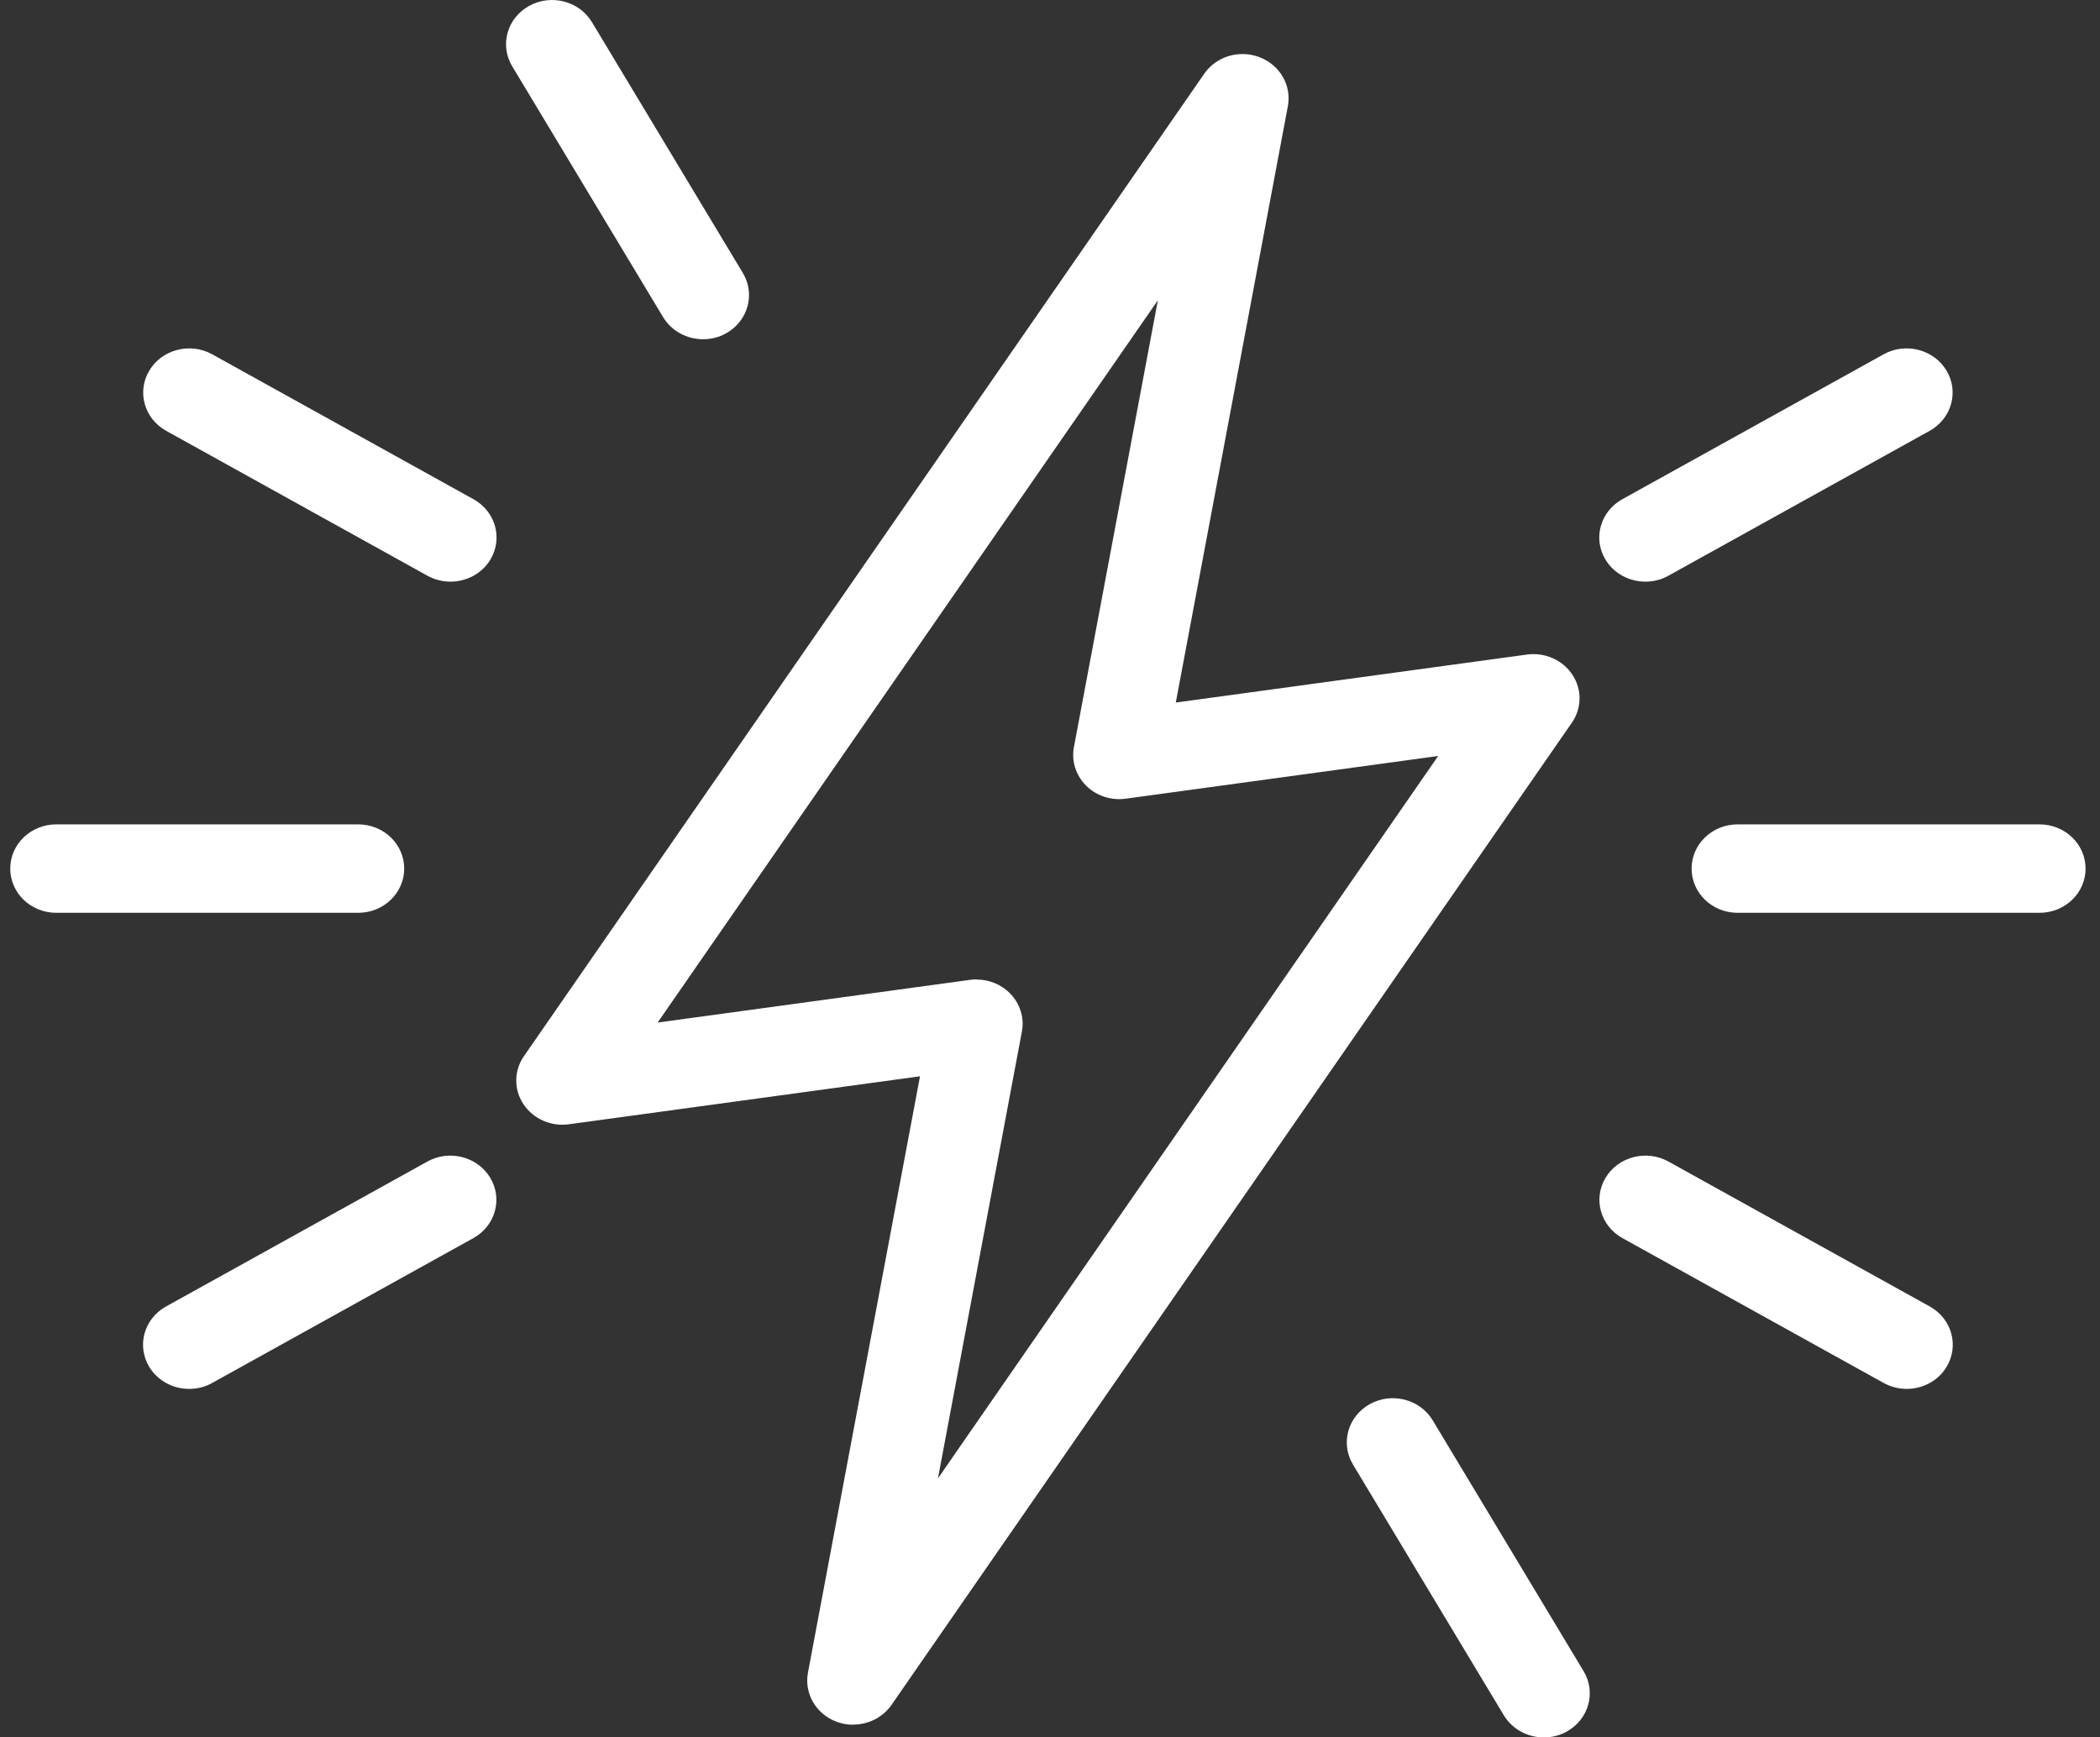
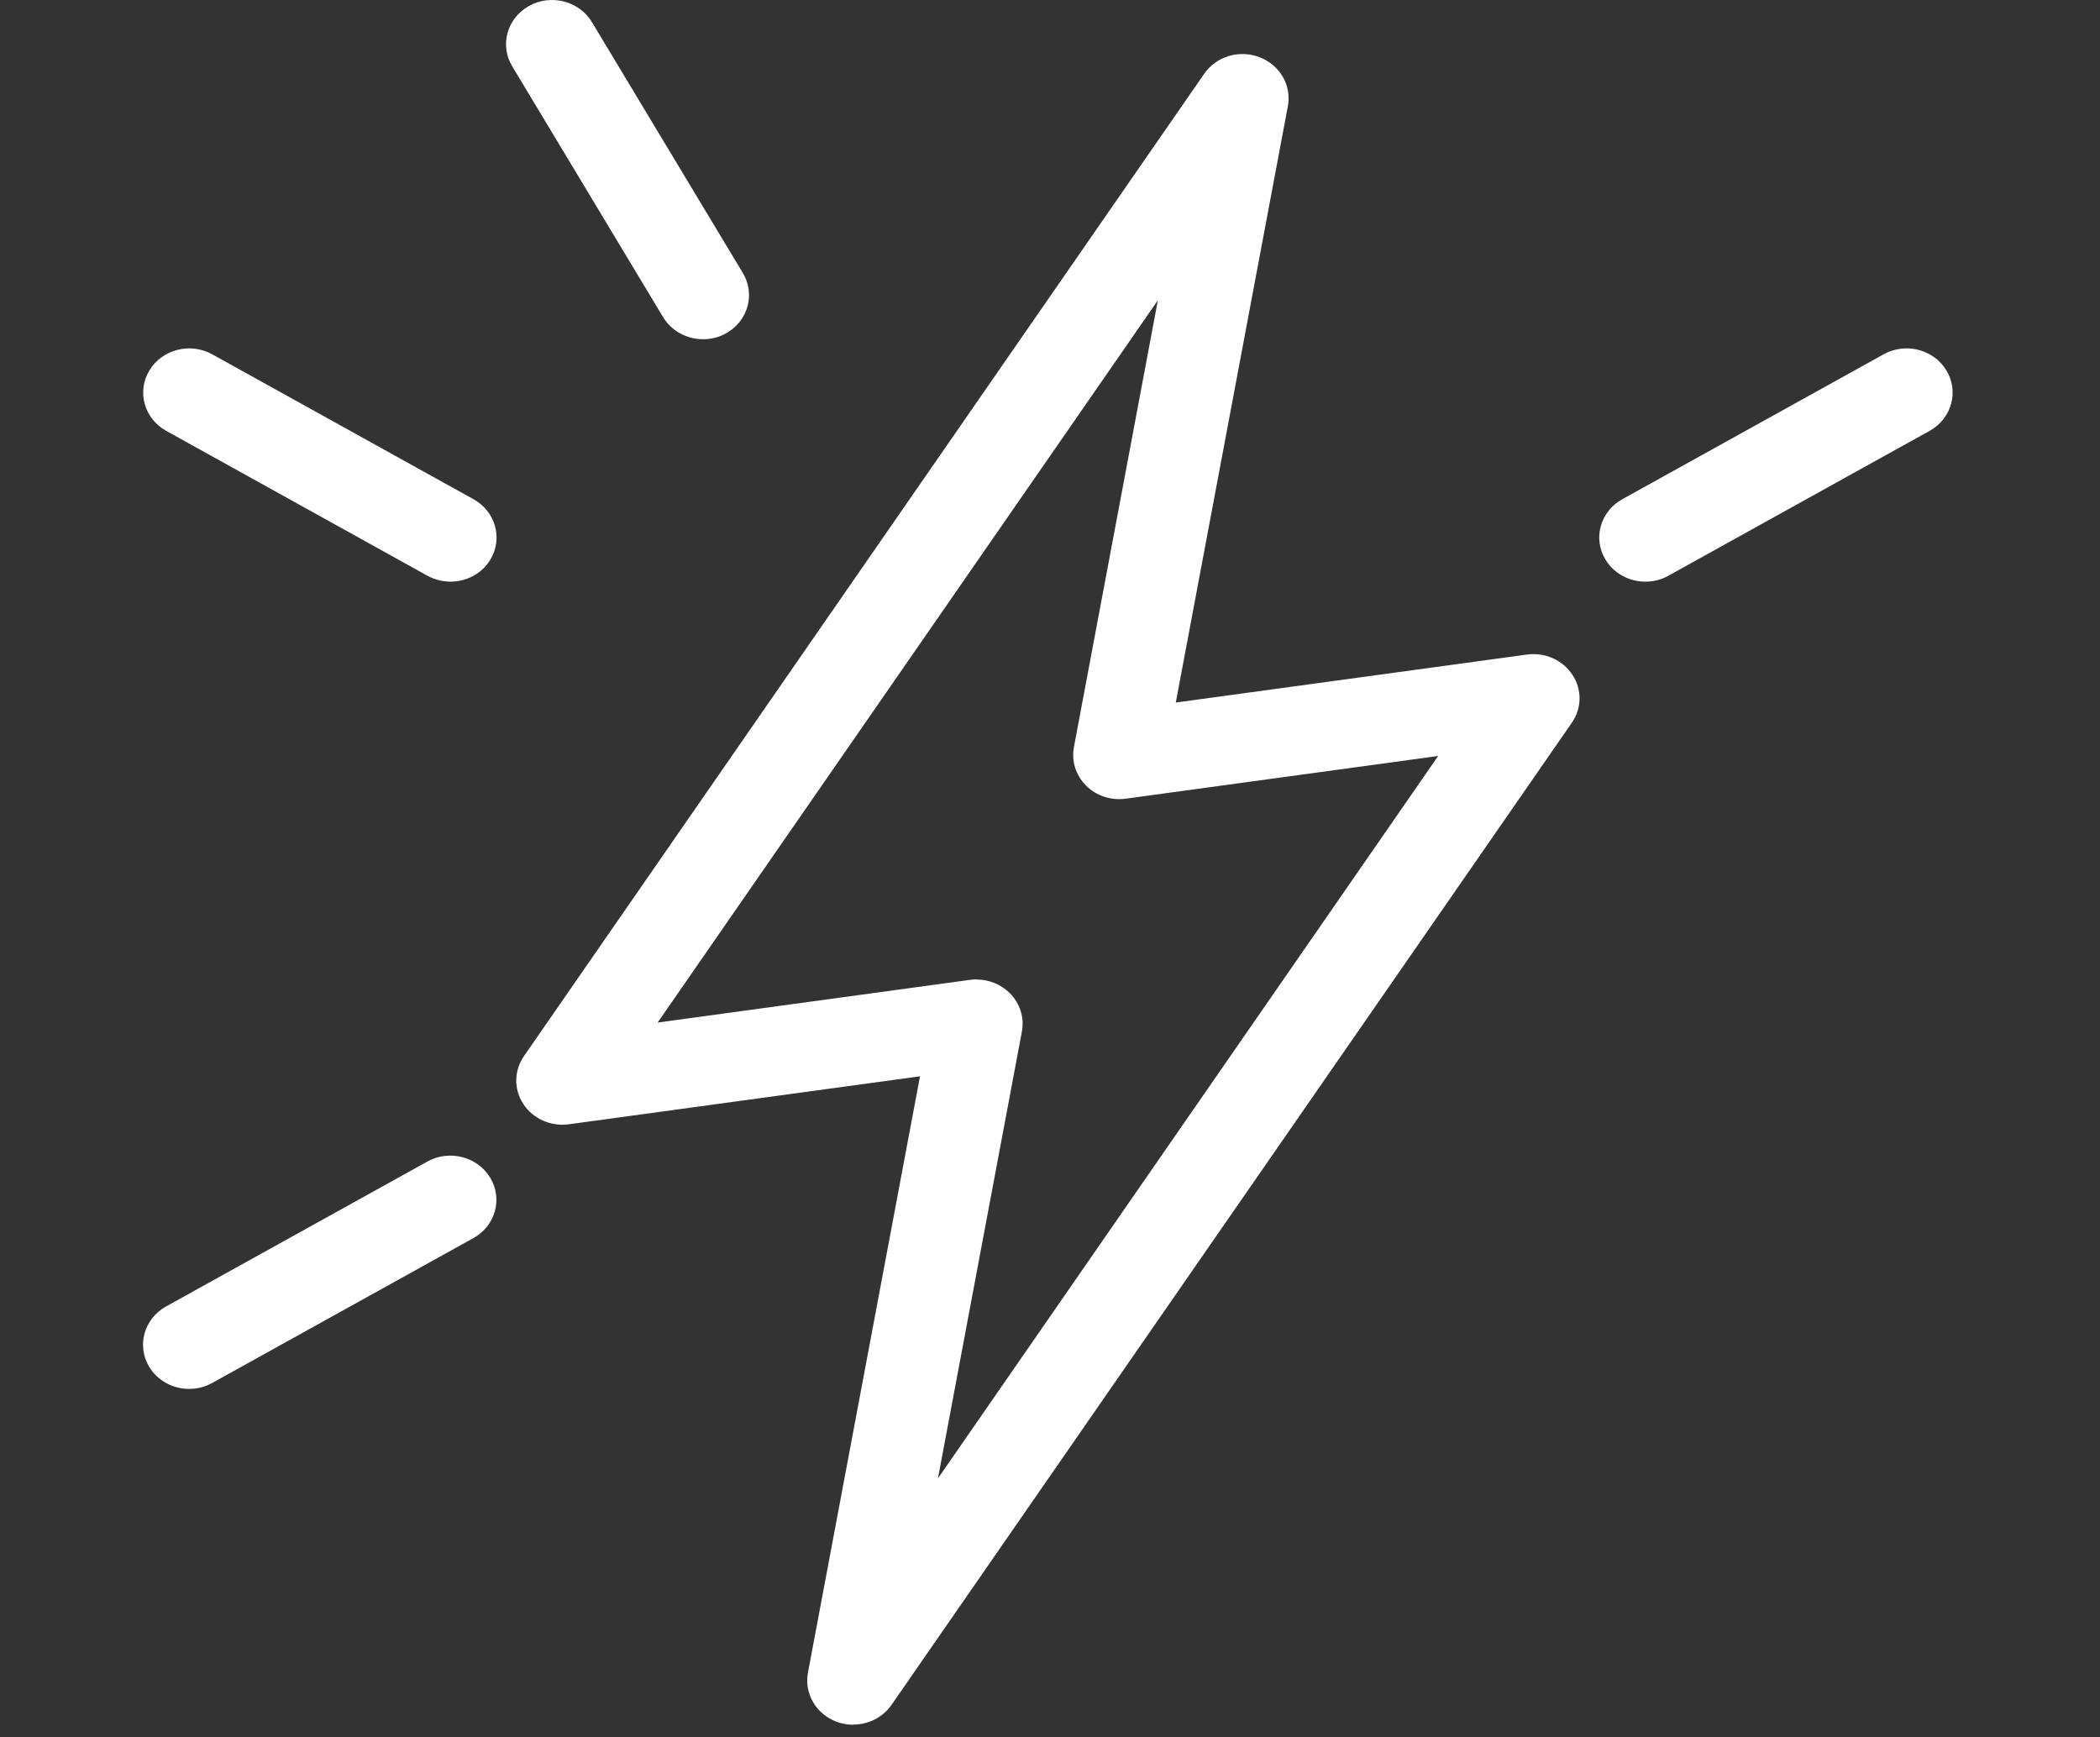
<svg xmlns="http://www.w3.org/2000/svg" width="139" height="115" viewBox="0 0 139 115" fill="none">
  <rect x="0" y="0" width="139" height="115" fill="#333333" stroke="none" />
-   <path d="M23.706 60.424H3.727C2.041 60.424 0.678 59.115 0.678 57.496C0.678 55.878 2.041 54.569 3.727 54.569H23.706C25.392 54.569 26.755 55.878 26.755 57.496C26.755 59.115 25.392 60.424 23.706 60.424Z" fill="white" />
  <path d="M12.52 91.938C11.469 91.938 10.449 91.418 9.877 90.479C9.034 89.08 9.533 87.291 10.99 86.482L28.285 76.89C29.741 76.081 31.604 76.56 32.447 77.959C33.29 79.358 32.79 81.147 31.334 81.956L14.039 91.548C13.56 91.818 13.04 91.938 12.52 91.938Z" fill="white" />
-   <path d="M102.187 115.009C101.136 115.009 100.116 114.489 99.543 113.55L89.554 96.944C88.711 95.545 89.211 93.756 90.667 92.947C92.124 92.138 93.987 92.617 94.83 94.016L104.819 110.622C105.662 112.021 105.163 113.81 103.706 114.619C103.227 114.889 102.707 115.009 102.187 115.009Z" fill="white" />
-   <path d="M126.203 91.938C125.683 91.938 125.162 91.808 124.684 91.548L107.389 81.956C105.932 81.147 105.433 79.358 106.276 77.959C107.119 76.56 108.981 76.081 110.438 76.89L127.733 86.482C129.189 87.291 129.689 89.08 128.846 90.479C128.284 91.418 127.254 91.938 126.203 91.938Z" fill="white" />
-   <path d="M134.996 60.424H115.017C113.331 60.424 111.968 59.115 111.968 57.496C111.968 55.878 113.331 54.569 115.017 54.569H134.996C136.682 54.569 138.045 55.878 138.045 57.496C138.045 59.115 136.682 60.424 134.996 60.424Z" fill="white" />
  <path d="M108.909 38.502C107.858 38.502 106.838 37.983 106.266 37.043C105.423 35.645 105.922 33.856 107.379 33.047L124.674 23.455C126.13 22.645 127.993 23.125 128.836 24.524C129.679 25.922 129.179 27.711 127.723 28.52L110.428 38.112C109.949 38.382 109.429 38.502 108.909 38.502Z" fill="white" />
  <path d="M46.536 22.455C45.485 22.455 44.466 21.936 43.893 20.996L33.904 4.39C33.061 2.991 33.56 1.203 35.017 0.393C36.474 -0.416 38.337 0.064 39.179 1.463L49.169 18.069C50.012 19.468 49.512 21.256 48.056 22.066C47.577 22.335 47.057 22.455 46.536 22.455Z" fill="white" />
  <path d="M29.814 38.502C29.294 38.502 28.774 38.372 28.295 38.112L11.001 28.52C9.544 27.711 9.044 25.922 9.887 24.524C10.73 23.125 12.593 22.645 14.049 23.455L31.344 33.047C32.801 33.856 33.3 35.645 32.457 37.043C31.895 37.983 30.865 38.502 29.814 38.502Z" fill="white" />
  <path d="M56.474 114.169C56.089 114.169 55.704 114.099 55.34 113.959C53.997 113.44 53.227 112.091 53.477 110.732L60.896 71.245L37.65 74.422C36.463 74.582 35.288 74.062 34.642 73.083C33.997 72.104 34.018 70.865 34.684 69.906L79.71 4.88C80.511 3.721 82.041 3.271 83.383 3.791C84.725 4.31 85.496 5.659 85.246 7.018L77.826 46.505L101.073 43.328C102.259 43.168 103.435 43.688 104.08 44.667C104.725 45.646 104.705 46.885 104.039 47.844L59.013 112.85C58.43 113.69 57.473 114.159 56.474 114.159V114.169ZM64.642 64.84C65.464 64.84 66.255 65.16 66.838 65.739C67.514 66.419 67.816 67.368 67.639 68.287L62.083 97.863L95.194 50.042L74.507 52.87C73.539 53 72.561 52.68 71.885 52.001C71.208 51.321 70.907 50.372 71.084 49.453L76.64 19.877L43.529 67.688L64.216 64.86C64.361 64.84 64.507 64.83 64.642 64.83V64.84Z" fill="white" />
</svg>